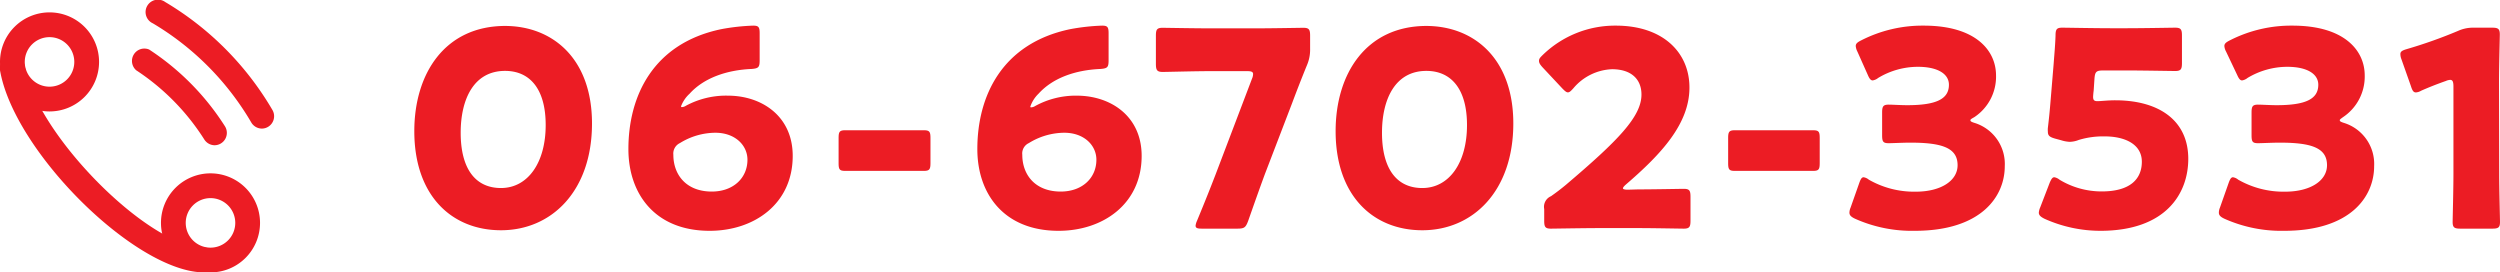
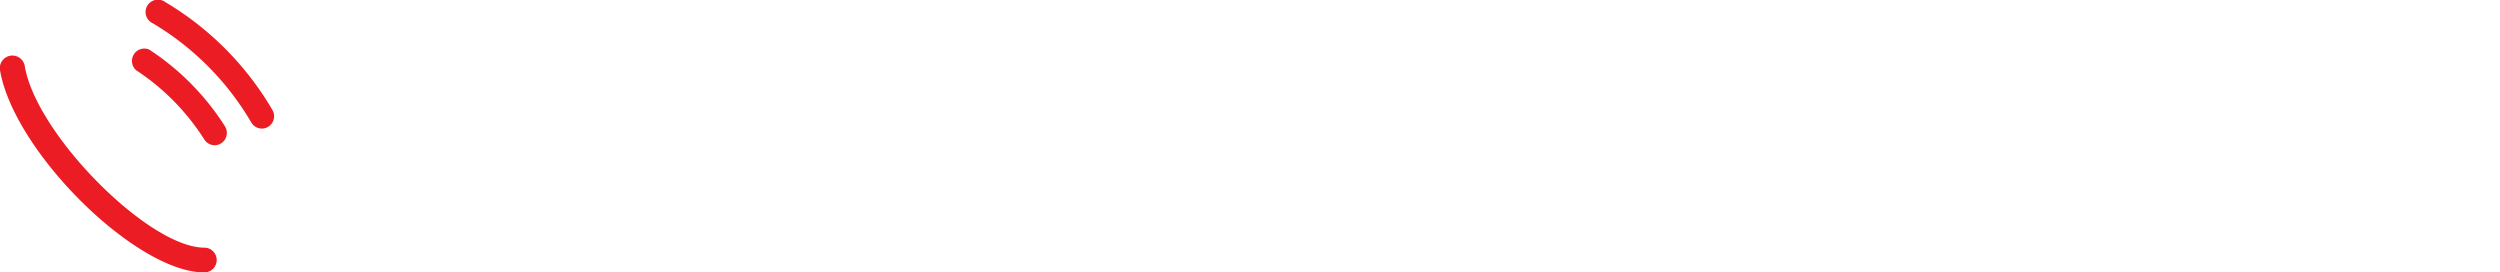
<svg xmlns="http://www.w3.org/2000/svg" width="403.8" height="44">
  <defs>
    <style>.a{fill:#ec1c24}</style>
  </defs>
-   <path class="a" d="M95.62 19.94c0 10.91-6.52 17.25-14.7 17.25-7.92 0-14-5.55-14-16 0-9.38 5-17 14.7-17 7.7.04 14 5.32 14 15.75zm-21.21 1.49c0 5.9 2.42 8.94 6.51 8.94 4.31 0 7.22-4.05 7.22-10.17 0-5.89-2.6-8.75-6.56-8.75-5.11 0-7.17 4.66-7.17 9.98zm43.16-5.98c5.41 0 10.47 3.26 10.47 9.73 0 7.74-6.21 12.1-13.42 12.1-8.85 0-13.12-6-13.12-13.2 0-8.59 4-17.08 15-19.37a33.88 33.88 0 015.14-.57c.88 0 1.06.22 1.06 1.23v4.36c0 1.14-.18 1.32-1.32 1.41-4 .17-7.7 1.45-10 4a5.25 5.25 0 00-1.38 2.03.12.12 0 00.13.13 1.3 1.3 0 00.66-.22 13.65 13.65 0 016.78-1.63zm-7.75 7.66a1.87 1.87 0 00-1.06 1.89c0 3.22 2.07 5.94 6.21 5.94 3.48 0 5.76-2.2 5.76-5.14 0-2.34-2-4.36-5.19-4.36a11 11 0 00-5.72 1.67zm30.91 4.49h-4.22c-.93 0-1.06-.26-1.06-1.28v-4c0-1 .13-1.28 1.06-1.28h12.72c.92 0 1.06.26 1.06 1.28v4c0 1-.14 1.28-1.06 1.28H145zm33.19-12.15c5.42 0 10.48 3.26 10.48 9.73 0 7.74-6.21 12.1-13.42 12.1-8.85 0-13.12-6-13.12-13.2 0-8.59 4-17.08 15-19.37a34.12 34.12 0 015.14-.57c.88 0 1.06.22 1.06 1.23v4.36c0 1.14-.18 1.32-1.32 1.41-4.05.17-7.7 1.45-10 4a5.25 5.25 0 00-1.32 2.07c0 .09 0 .13.13.13a1.36 1.36 0 00.66-.22 13.64 13.64 0 016.71-1.67zm-7.74 7.66a1.85 1.85 0 00-1.06 1.89c0 3.22 2.07 5.94 6.21 5.94 3.48 0 5.76-2.2 5.76-5.14 0-2.34-2-4.36-5.19-4.36a11 11 0 00-5.72 1.67zm38.14 4.97c-.74 2-1.45 4-2.72 7.61-.4 1.06-.62 1.24-1.76 1.24h-5.73c-.7 0-1-.09-1-.49a2.75 2.75 0 01.22-.75c1.46-3.52 2.25-5.54 3-7.48l5.89-15.49a2 2 0 00.18-.75c0-.39-.31-.48-1-.48h-5.9c-2.33 0-7.13.13-7.7.13-.93 0-1.1-.31-1.1-1.32V5.77c0-1 .17-1.28 1.1-1.28.31 0 5.37.09 7.7.09h7.3c2.34 0 7.4-.09 7.71-.09.92 0 1.1.27 1.1 1.28v2.16a6.33 6.33 0 01-.49 2.55c-.92 2.24-1.8 4.53-2.46 6.29zm40.11-8.14c0 10.91-6.51 17.25-14.7 17.25-7.92 0-14-5.55-14-16 0-9.38 5-17 14.69-17 7.72.04 14.01 5.32 14.01 15.75zm-21.21 1.49c0 5.9 2.42 8.94 6.51 8.94 4.32 0 7.22-4.05 7.22-10.17 0-5.89-2.6-8.75-6.56-8.75-5.1 0-7.17 4.66-7.17 9.98zm41.38 9.16c2.29 0 7-.09 7.35-.09.92 0 1.1.27 1.1 1.28v3.87c0 1-.18 1.28-1.1 1.28-.31 0-5.06-.09-7.35-.09h-6.29c-2.34 0-7.49.09-7.79.09-.93 0-1.1-.27-1.1-1.28v-1.89a1.86 1.86 0 011.1-2.07c.88-.62 1.58-1.15 2.42-1.85 8.4-7.13 12.19-11 12.19-14.57 0-2.42-1.59-4.09-4.76-4.09a8.59 8.59 0 00-6.24 3.08c-.4.44-.62.66-.88.66s-.49-.22-.88-.61l-3.26-3.48c-.35-.4-.53-.66-.53-1s.18-.53.57-.92A16.77 16.77 0 01261 4.14c7.57 0 11.88 4.31 11.88 10 0 5.85-4.53 10.73-10.26 15.66-.35.31-.48.49-.48.62s.26.22.79.22zm19.82-2.99h-4.23c-.92 0-1.06-.26-1.06-1.28v-4c0-1 .14-1.28 1.06-1.28h12.67c.93 0 1.06.26 1.06 1.28v4c0 1-.13 1.28-1.06 1.28h-4.22zm33.84-8.19c0 .18.13.27.66.44a6.94 6.94 0 014.89 7c0 4.88-3.79 10.43-14.53 10.43a22.49 22.49 0 01-9.63-1.94c-.66-.31-.93-.57-.93-1a2.21 2.21 0 01.18-.79l1.41-4c.22-.61.39-.92.7-.92a1.73 1.73 0 01.84.39 14.71 14.71 0 007.57 1.94c4.13 0 6.77-1.8 6.77-4.27 0-2.77-2.42-3.65-7.61-3.65-1.23 0-2.95.09-3.52.09-.92 0-1.06-.27-1.06-1.32v-3.59c0-1 .14-1.32 1.06-1.32.57 0 2 .09 3 .09 4.7 0 6.73-1 6.73-3.3 0-1.8-1.89-2.9-5-2.9a12.44 12.44 0 00-6.43 1.8 1.87 1.87 0 01-.88.4c-.31 0-.53-.27-.79-.88L300 8.32a2.39 2.39 0 01-.26-.88c0-.39.26-.61.88-.92a21.74 21.74 0 0110.12-2.38c8.36 0 11.66 4 11.66 8.05a7.85 7.85 0 01-3.52 6.74c-.4.22-.62.35-.62.48zm23.4-3.21c7 0 11.79 3.21 11.79 9.46 0 5.54-3.56 11.62-14.21 11.62a22 22 0 01-9-1.94c-.62-.31-.93-.57-.93-1a2.63 2.63 0 01.22-.83l1.54-4c.27-.61.44-.88.75-.88a1.84 1.84 0 01.84.4 13.11 13.11 0 006.82 1.89c4.58 0 6.47-2 6.47-4.8s-2.69-4.09-6-4.09a13.58 13.58 0 00-4.18.57 4.24 4.24 0 01-1.45.31 5.32 5.32 0 01-1.41-.26l-1-.27c-.88-.26-1.14-.48-1.14-1.14a3.2 3.2 0 010-.57c.18-1.5.31-2.78.44-4.4l.49-5.9c.13-1.72.26-3.12.31-4.62 0-1.06.22-1.28 1.1-1.28.57 0 5.41.09 7.74.09h2.77c2.34 0 7.4-.09 7.7-.09.93 0 1.11.27 1.11 1.28v4.44c0 1-.18 1.28-1.11 1.28-.3 0-5.36-.09-7.7-.09h-3.87c-1.14 0-1.36.18-1.45 1.32l-.13 1.94c-.05.35-.09.88-.09 1 0 .53.18.7.7.7s1.69-.14 2.88-.14zm36.26 3.21c0 .18.14.27.67.44a6.94 6.94 0 014.88 7c0 4.88-3.78 10.43-14.52 10.43a22.54 22.54 0 01-9.64-1.94c-.66-.31-.92-.57-.92-1a2.16 2.16 0 01.17-.79l1.41-4c.22-.61.4-.92.7-.92a1.73 1.73 0 01.84.39 14.74 14.74 0 007.57 1.94c4.14 0 6.78-1.8 6.78-4.27 0-2.77-2.42-3.65-7.62-3.65-1.23 0-2.94.09-3.52.09-.92 0-1.05-.27-1.05-1.32v-3.59c0-1 .13-1.32 1.05-1.32.58 0 2 .09 3 .09 4.71 0 6.73-1 6.73-3.3 0-1.8-1.89-2.9-5-2.9a12.5 12.5 0 00-6.43 1.8 1.83 1.83 0 01-.88.4c-.3 0-.52-.27-.79-.88l-1.8-3.79a2.26 2.26 0 01-.27-.88c0-.39.27-.61.88-.92a21.78 21.78 0 0110.13-2.38c8.36 0 11.66 4 11.66 8.05a7.87 7.87 0 01-3.52 6.74c-.29.22-.51.35-.51.48zm25.75 8.71c0 2.34.13 7.4.13 7.71 0 .92-.26 1.1-1.27 1.1h-5.11c-1 0-1.27-.18-1.27-1.1 0-.31.13-5.37.13-7.71V14c0-.79-.13-1.1-.53-1.1a2.07 2.07 0 00-.7.18c-1.5.53-2.82 1.05-4 1.58a1.92 1.92 0 01-.83.27c-.4 0-.58-.31-.8-1l-1.54-4.36a2.34 2.34 0 01-.17-.83c0-.4.26-.58 1-.8A77 77 0 00397 5a5.9 5.9 0 012.59-.53h2.91c1 0 1.27.18 1.27 1.1 0 .31-.13 5.37-.13 7.7zM8 18a8 8 0 118-8 8 8 0 01-8 8zM8 6a4 4 0 104 4 4 4 0 00-4-4zm26 38a8 8 0 118-8 8 8 0 01-8 8zm0-12a4 4 0 104 4 4 4 0 00-4-4z" />
  <path class="a" d="M33 44C21.94 44 2.22 24.46 0 11.33a2 2 0 014-.66C5.8 21.63 24 40 33 40a2 2 0 010 4zm1.64-20.54a2 2 0 01-1.64-.93 37.13 37.13 0 00-11-11.18A2 2 0 0124.09 8a41.2 41.2 0 0112.24 12.39 2 2 0 01-1.69 3.07zm7.67-2.69a2 2 0 01-1.73-1 45.08 45.08 0 00-15.89-16 2 2 0 112-3.44A49.08 49.08 0 0144 17.76a2 2 0 01-.72 2.74 2 2 0 01-.97.27z" />
</svg>